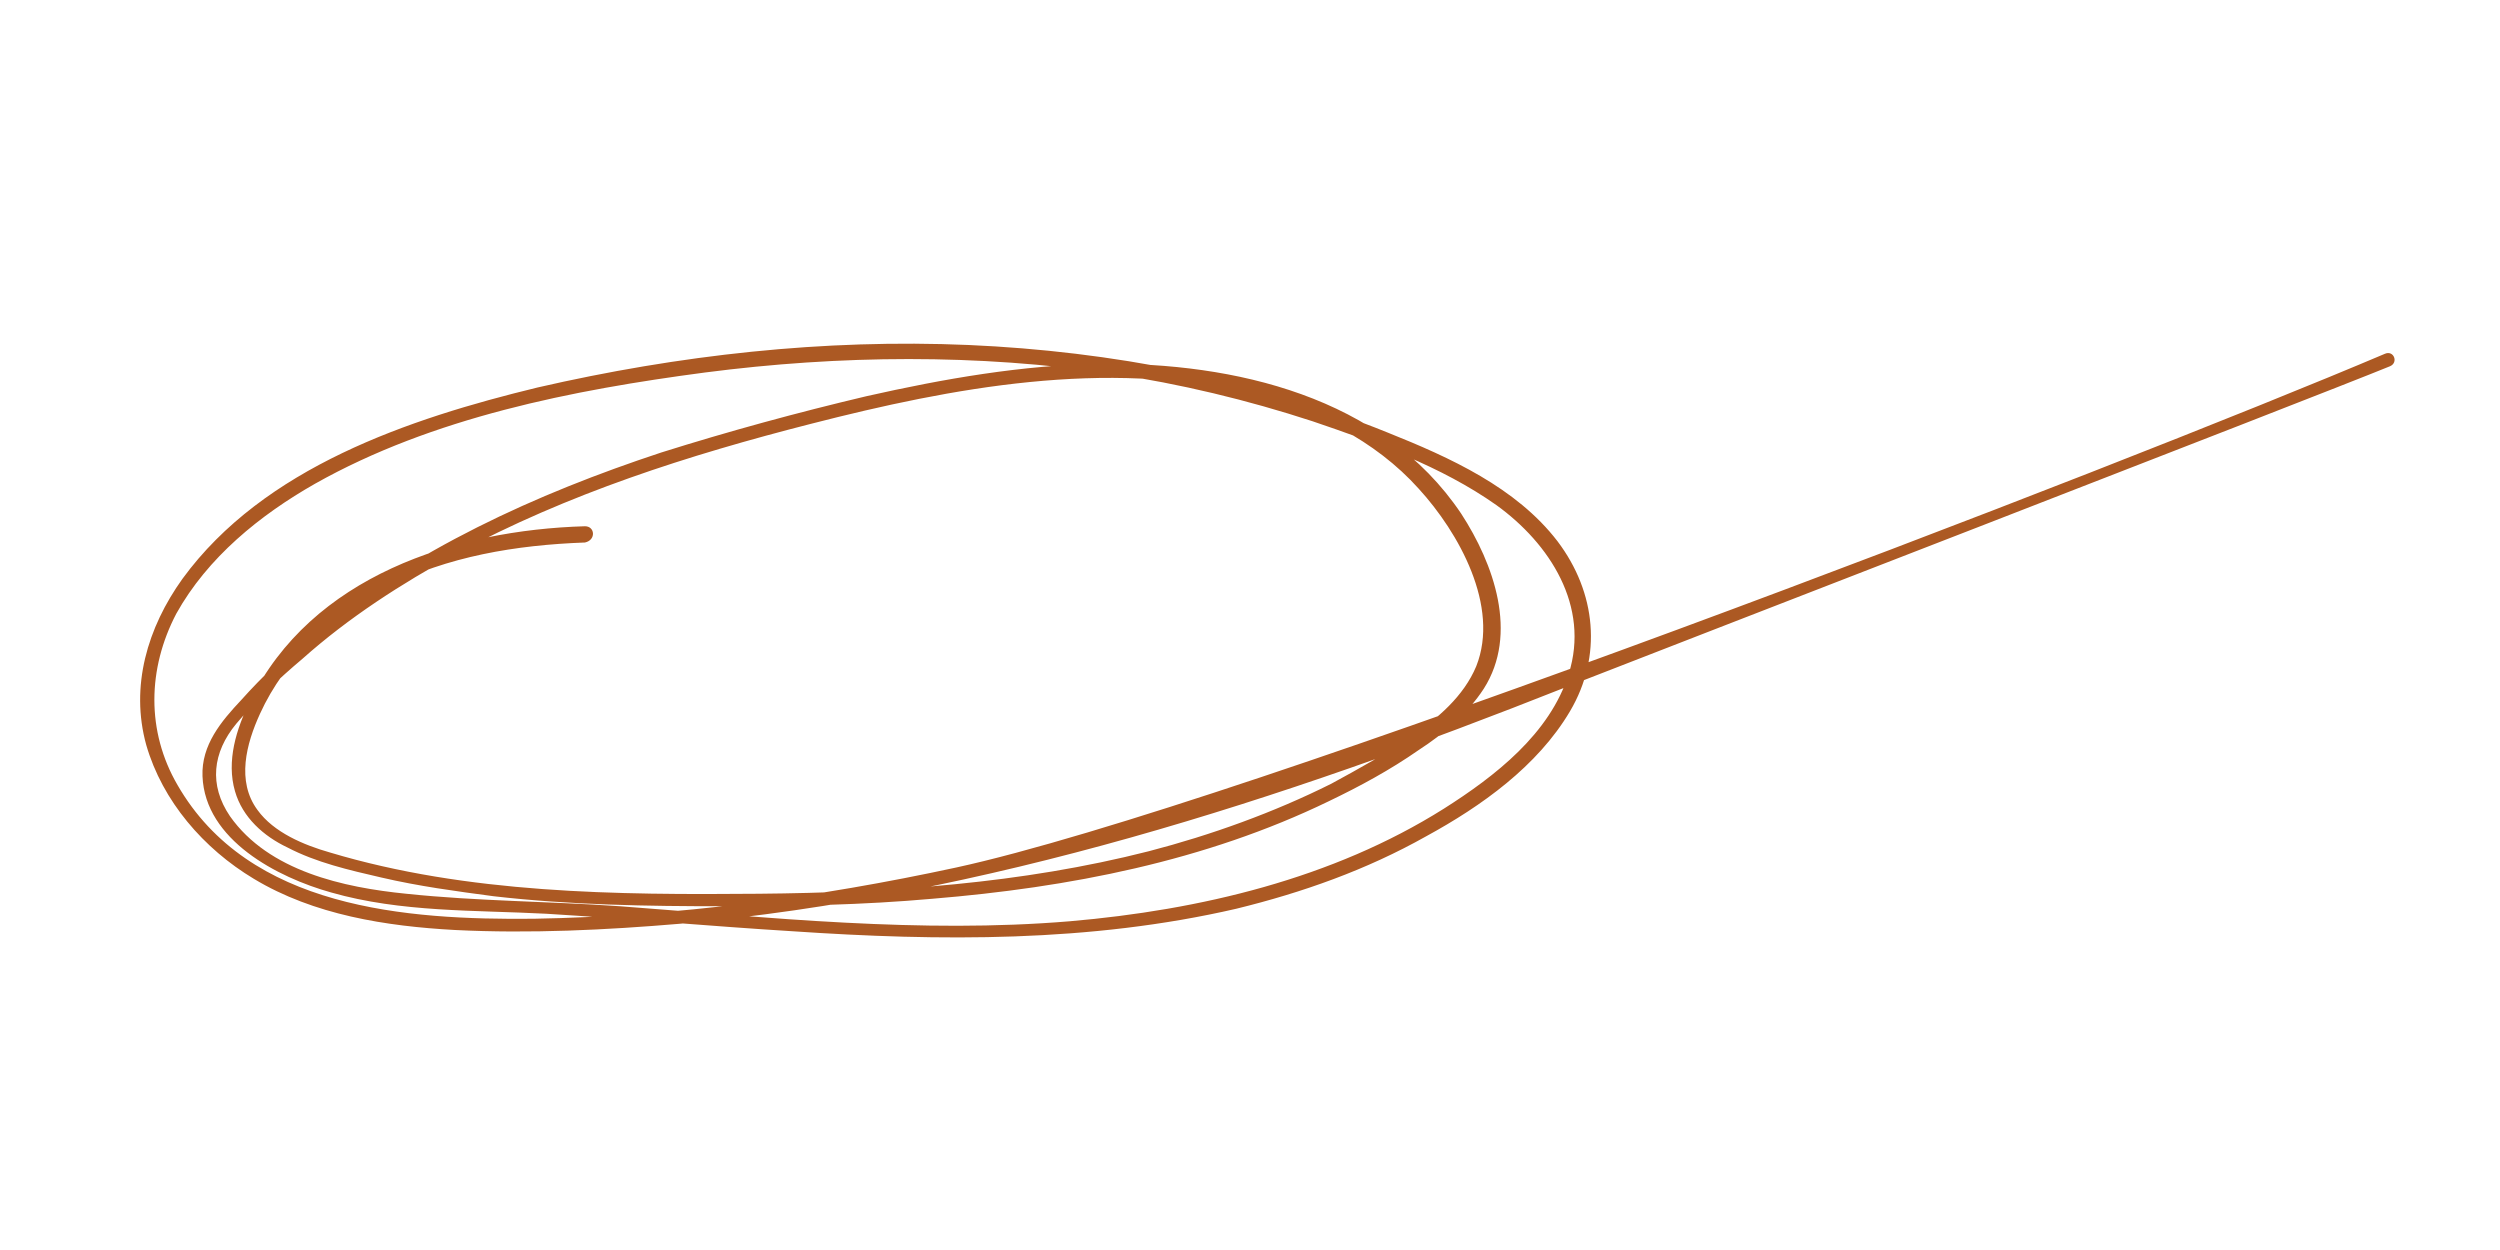
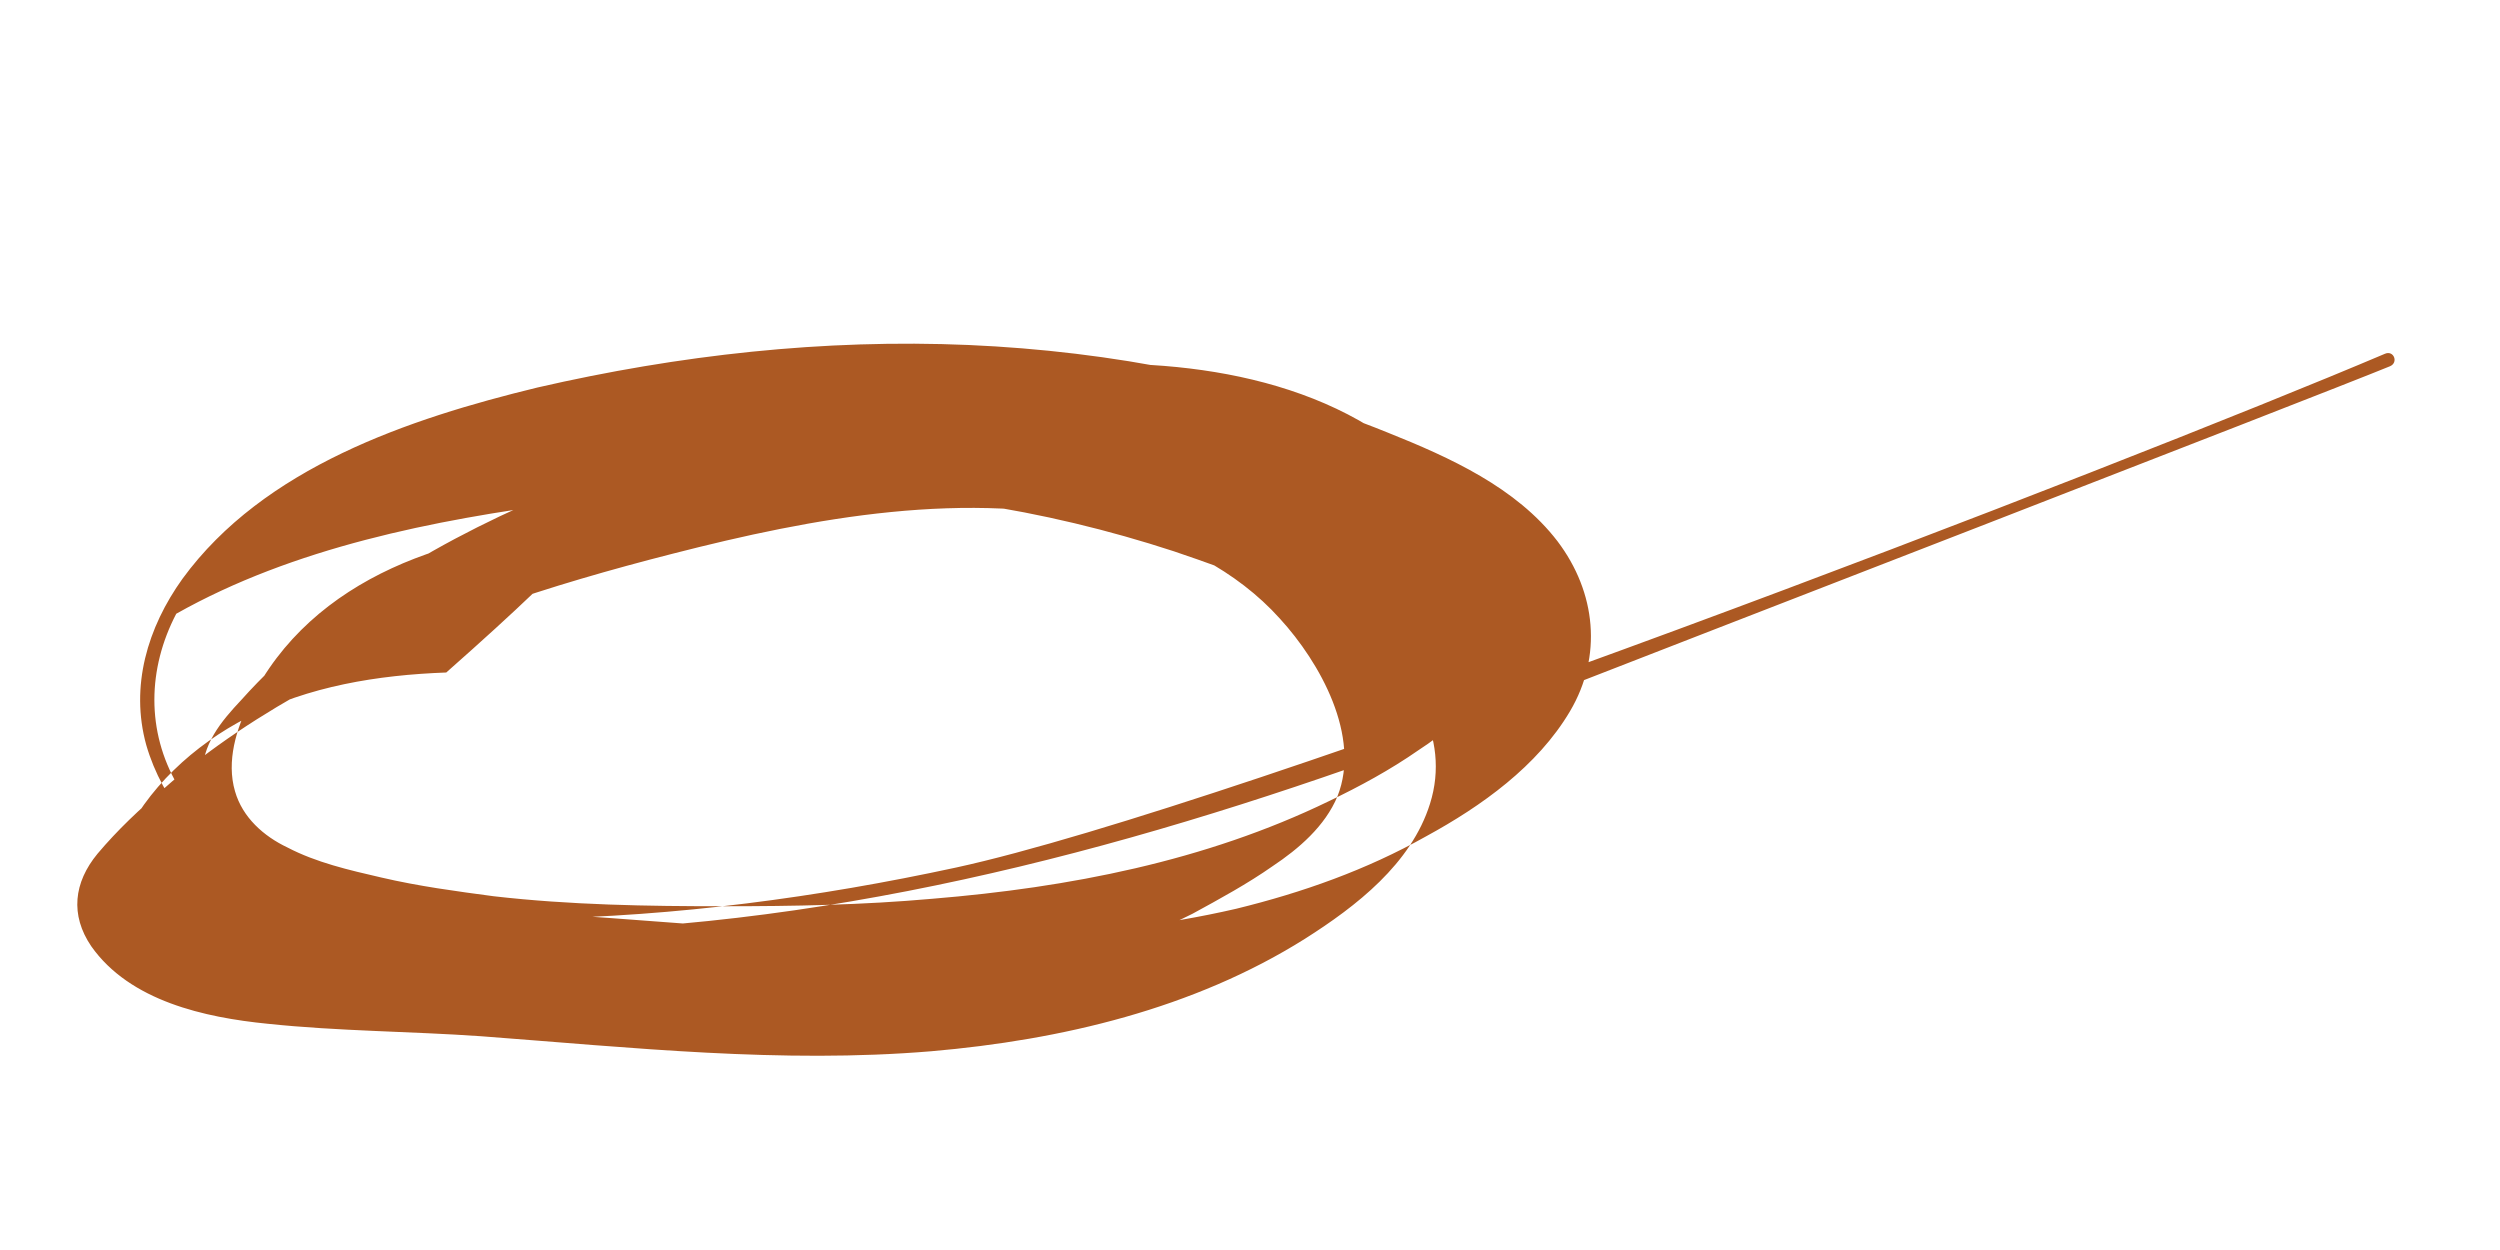
<svg xmlns="http://www.w3.org/2000/svg" version="1.1" id="Слой_1" x="0px" y="0px" viewBox="0 0 200 100" style="enable-background:new 0 0 200 100;" xml:space="preserve">
  <style type="text/css"> .st0{fill:#AC5923;} </style>
  <g>
    <g>
-       <path class="st0" d="M46.8,42.1c-10.4,0.3-21.9,4-26.8,14c-1.1,2.2-1.9,4.8-1.2,7.2c0.6,2.1,2.3,3.6,4.2,4.5 c2.3,1.2,4.9,1.8,7.5,2.4c3,0.7,6,1.1,9,1.5c6.1,0.7,12.3,0.8,18.4,0.8c5.6,0,11.1-0.1,16.7-0.6c10.9-0.9,21.8-3,31.7-7.8 c2.5-1.2,4.9-2.5,7.2-4.1c2-1.3,3.9-2.9,5.2-4.9c2.8-4.4,0.8-10-1.8-14c-6.3-9.4-18.2-12.1-28.8-12c-6.3,0.1-12.6,1.2-18.8,2.6 c-5.5,1.3-11,2.8-16.4,4.5C42.9,39.5,33,44,24.8,50.8c-2,1.6-3.8,3.3-5.5,5.2c-1.6,1.7-3.2,3.6-3.1,6.1c0.2,5.1,6,8.1,10.3,9.3 c5.6,1.6,11.5,1.4,17.2,1.7c6.6,0.4,13.2,1,19.7,1.4c11.8,0.8,23.8,0.9,35.5-1.8c5.3-1.3,10.4-3.1,15.2-5.8 c4.4-2.4,8.9-5.6,11.5-10s2.1-9.5-1-13.6c-3.3-4.3-8.6-6.7-13.6-8.7c-10.6-4.3-22.1-6.5-33.5-7C65.9,27.1,54.3,28.4,43,31 c-10.3,2.5-21.9,6.4-28.4,15.3c-2.8,3.9-4.2,8.6-2.9,13.3c1.3,4.5,4.6,8.3,8.6,10.7c4.8,2.9,10.6,3.8,16.1,4.1 c6,0.3,12.1,0,18-0.5c24.5-2.2,48.1-9.9,70.8-18.9c5.6-2.2,60.4-23.4,66-25.7c0.7-0.3,0.3-1.3-0.4-1C169.6,37.3,99,64.5,76.5,69.4 c-11.1,2.4-22.4,3.9-33.8,4.1c-10.2,0.1-22.8-0.8-28.5-10.7c-2.5-4.3-2.4-9.3-0.1-13.7c2.5-4.5,6.7-7.9,11.1-10.4 c9.4-5.3,20.6-7.5,31.2-8.9c10.8-1.4,21.8-1.5,32.6,0.1c5.4,0.8,10.8,2.1,16,3.8c5,1.7,10.3,3.6,14.7,6.7 c4.3,3.1,7.5,8.1,5.8,13.5c-1.5,4.8-5.9,8.2-10,10.8c-8.9,5.6-19.5,8.1-29.9,9c-12,1-24-0.3-36-1.2c-5.7-0.4-11.4-0.4-17.1-1 c-5-0.5-11-1.8-14.1-6.2c-1.7-2.5-1.4-5.1,0.5-7.4c1.6-1.9,3.4-3.6,5.3-5.2c3.7-3.3,7.9-6,12.3-8.4c8.9-4.8,18.6-7.9,28.4-10.4 c11.3-2.9,23.6-5.2,35.1-2.4c5.1,1.3,10,3.7,13.5,7.6c3.2,3.5,6.5,9.4,4.6,14.2c-1,2.4-3.1,4.2-5.2,5.6c-2,1.4-4.2,2.6-6.4,3.8 c-4.6,2.3-9.6,4.1-14.6,5.4c-10.2,2.6-20.7,3.3-31.2,3.4c-11.4,0.1-23.3,0-34.3-3.3c-2.1-0.6-4.5-1.6-5.8-3.4 c-1.7-2.3-0.9-5.3,0.2-7.7c2-4.4,5.8-7.9,10.1-10.1c4.9-2.5,10.4-3.4,15.9-3.6C47.7,43.2,47.6,42.1,46.8,42.1L46.8,42.1z" />
+       <path class="st0" d="M46.8,42.1c-10.4,0.3-21.9,4-26.8,14c-1.1,2.2-1.9,4.8-1.2,7.2c0.6,2.1,2.3,3.6,4.2,4.5 c2.3,1.2,4.9,1.8,7.5,2.4c3,0.7,6,1.1,9,1.5c6.1,0.7,12.3,0.8,18.4,0.8c5.6,0,11.1-0.1,16.7-0.6c10.9-0.9,21.8-3,31.7-7.8 c2.5-1.2,4.9-2.5,7.2-4.1c2-1.3,3.9-2.9,5.2-4.9c2.8-4.4,0.8-10-1.8-14c-6.3-9.4-18.2-12.1-28.8-12c-6.3,0.1-12.6,1.2-18.8,2.6 c-5.5,1.3-11,2.8-16.4,4.5C42.9,39.5,33,44,24.8,50.8c-2,1.6-3.8,3.3-5.5,5.2c-1.6,1.7-3.2,3.6-3.1,6.1c0.2,5.1,6,8.1,10.3,9.3 c5.6,1.6,11.5,1.4,17.2,1.7c6.6,0.4,13.2,1,19.7,1.4c11.8,0.8,23.8,0.9,35.5-1.8c5.3-1.3,10.4-3.1,15.2-5.8 c4.4-2.4,8.9-5.6,11.5-10s2.1-9.5-1-13.6c-3.3-4.3-8.6-6.7-13.6-8.7c-10.6-4.3-22.1-6.5-33.5-7C65.9,27.1,54.3,28.4,43,31 c-10.3,2.5-21.9,6.4-28.4,15.3c-2.8,3.9-4.2,8.6-2.9,13.3c1.3,4.5,4.6,8.3,8.6,10.7c4.8,2.9,10.6,3.8,16.1,4.1 c6,0.3,12.1,0,18-0.5c24.5-2.2,48.1-9.9,70.8-18.9c5.6-2.2,60.4-23.4,66-25.7c0.7-0.3,0.3-1.3-0.4-1C169.6,37.3,99,64.5,76.5,69.4 c-11.1,2.4-22.4,3.9-33.8,4.1c-10.2,0.1-22.8-0.8-28.5-10.7c-2.5-4.3-2.4-9.3-0.1-13.7c9.4-5.3,20.6-7.5,31.2-8.9c10.8-1.4,21.8-1.5,32.6,0.1c5.4,0.8,10.8,2.1,16,3.8c5,1.7,10.3,3.6,14.7,6.7 c4.3,3.1,7.5,8.1,5.8,13.5c-1.5,4.8-5.9,8.2-10,10.8c-8.9,5.6-19.5,8.1-29.9,9c-12,1-24-0.3-36-1.2c-5.7-0.4-11.4-0.4-17.1-1 c-5-0.5-11-1.8-14.1-6.2c-1.7-2.5-1.4-5.1,0.5-7.4c1.6-1.9,3.4-3.6,5.3-5.2c3.7-3.3,7.9-6,12.3-8.4c8.9-4.8,18.6-7.9,28.4-10.4 c11.3-2.9,23.6-5.2,35.1-2.4c5.1,1.3,10,3.7,13.5,7.6c3.2,3.5,6.5,9.4,4.6,14.2c-1,2.4-3.1,4.2-5.2,5.6c-2,1.4-4.2,2.6-6.4,3.8 c-4.6,2.3-9.6,4.1-14.6,5.4c-10.2,2.6-20.7,3.3-31.2,3.4c-11.4,0.1-23.3,0-34.3-3.3c-2.1-0.6-4.5-1.6-5.8-3.4 c-1.7-2.3-0.9-5.3,0.2-7.7c2-4.4,5.8-7.9,10.1-10.1c4.9-2.5,10.4-3.4,15.9-3.6C47.7,43.2,47.6,42.1,46.8,42.1L46.8,42.1z" />
    </g>
  </g>
</svg>